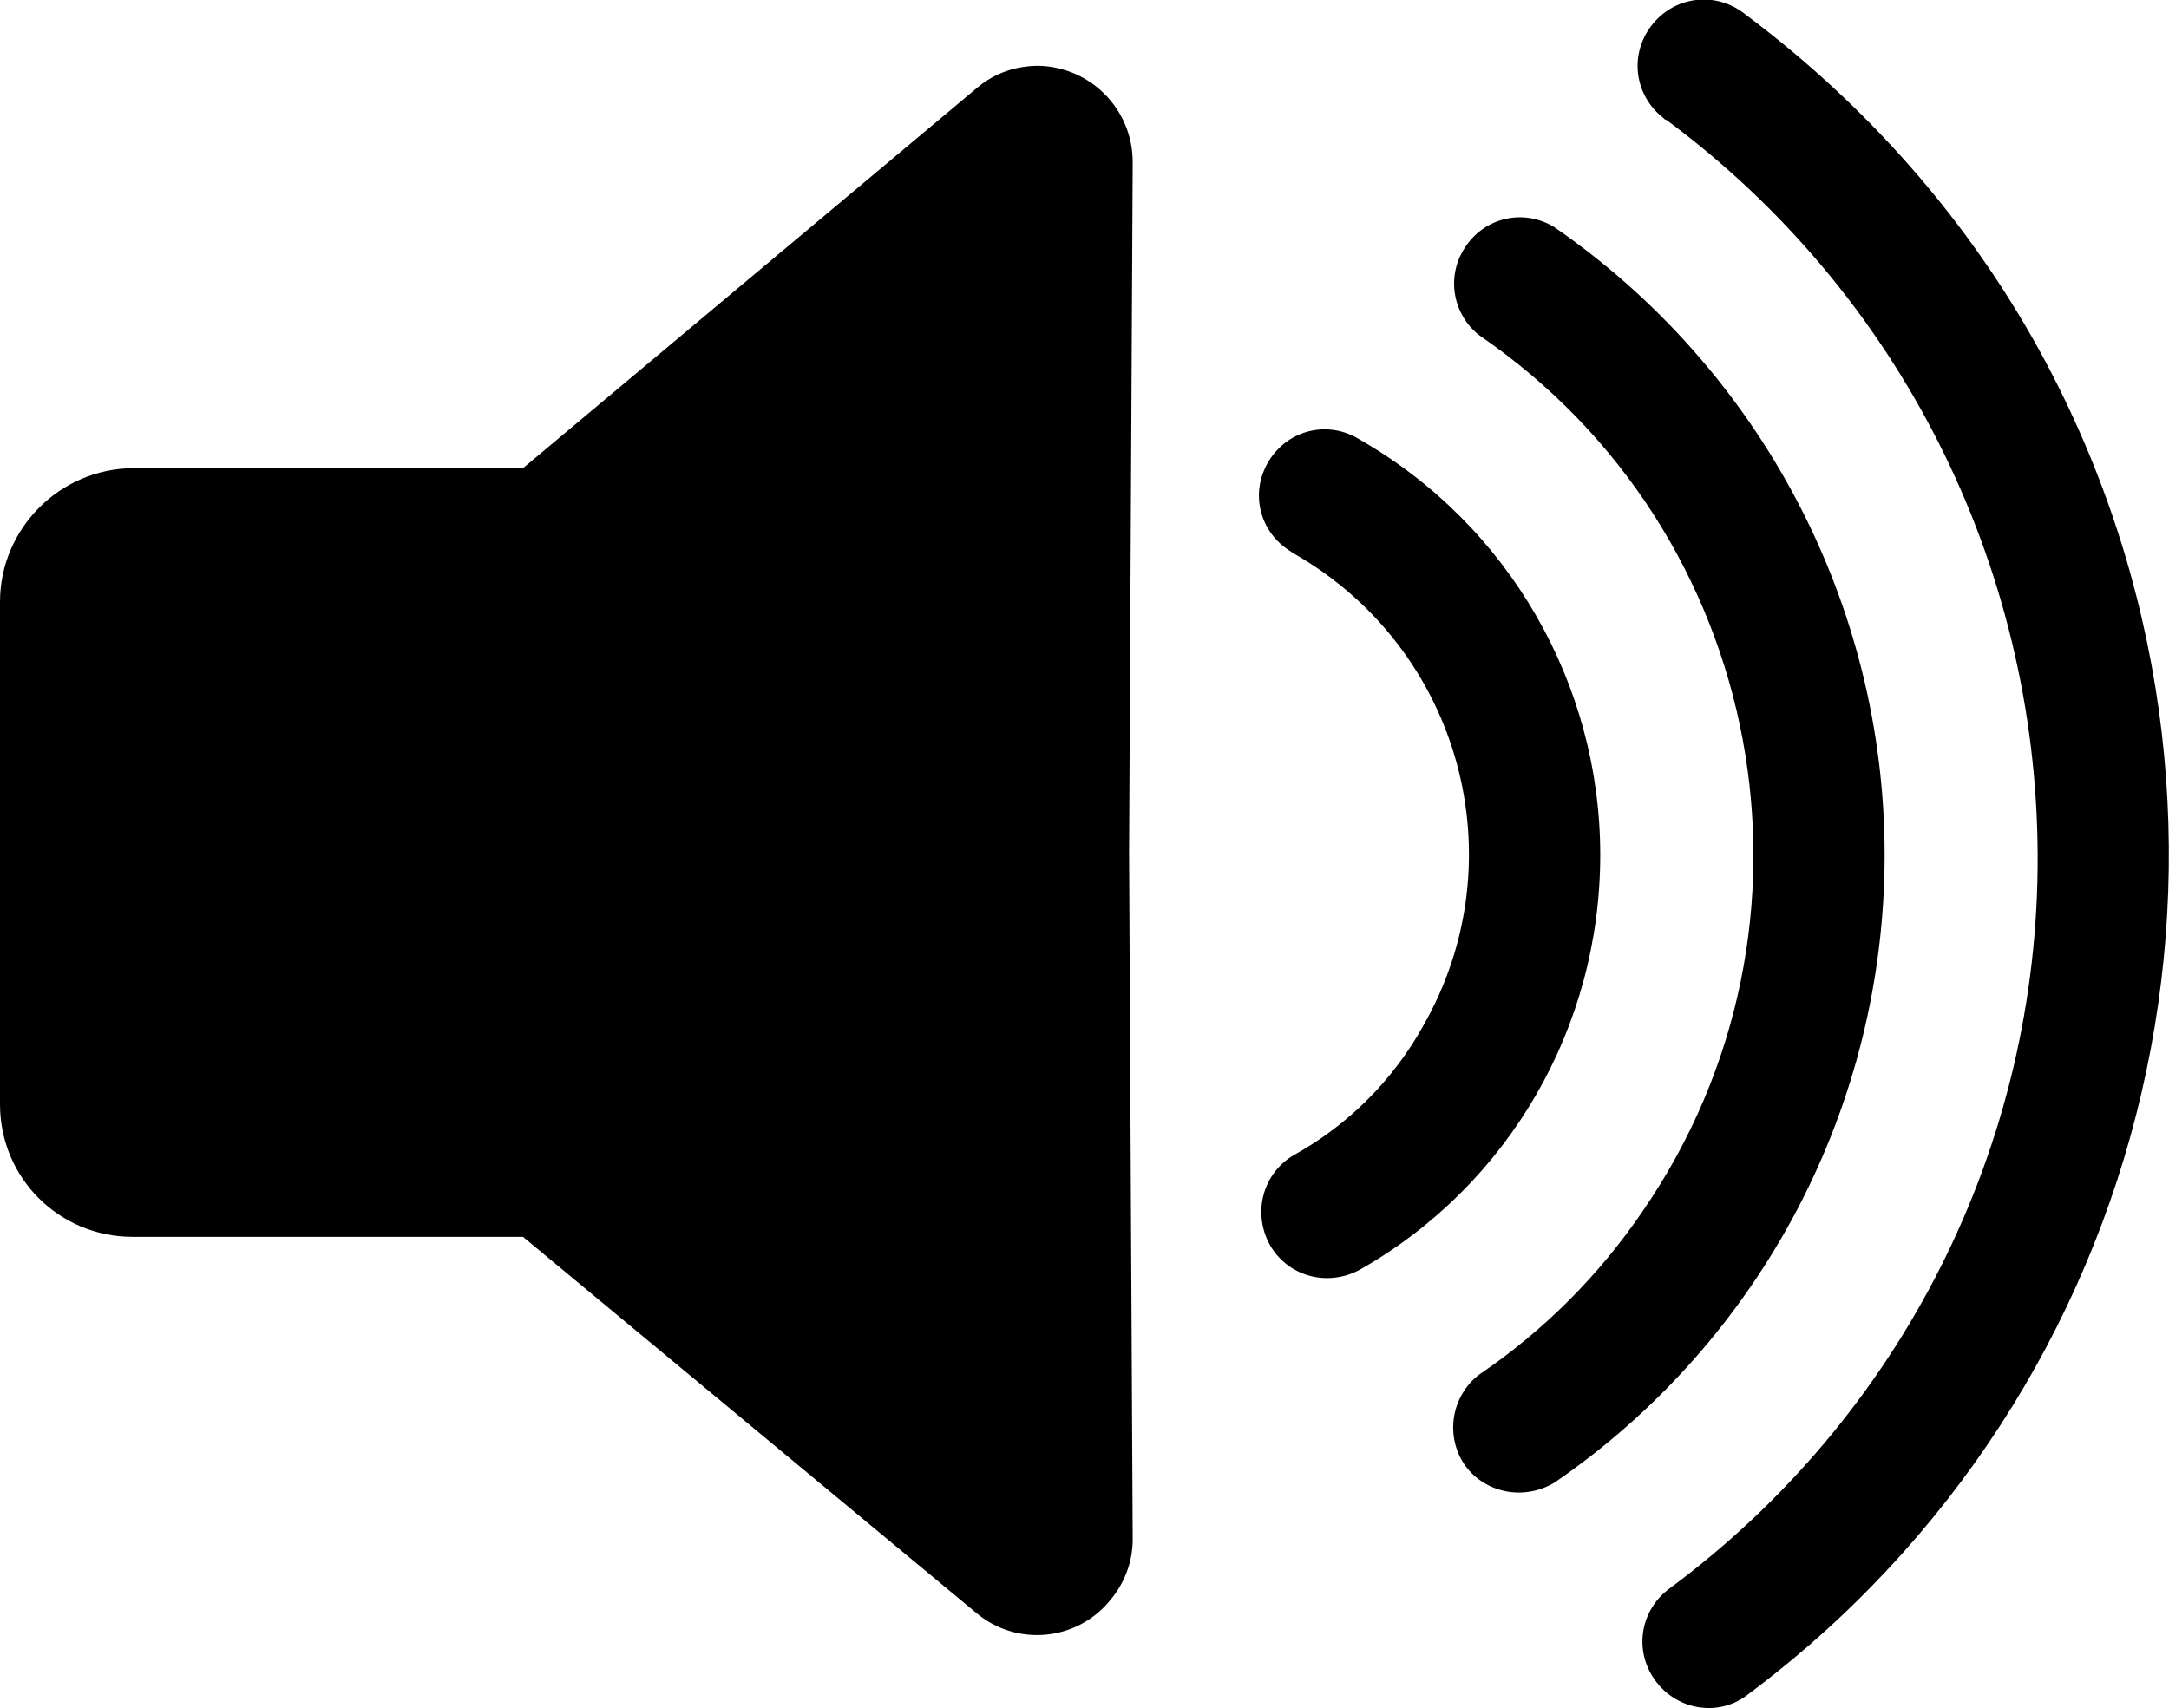
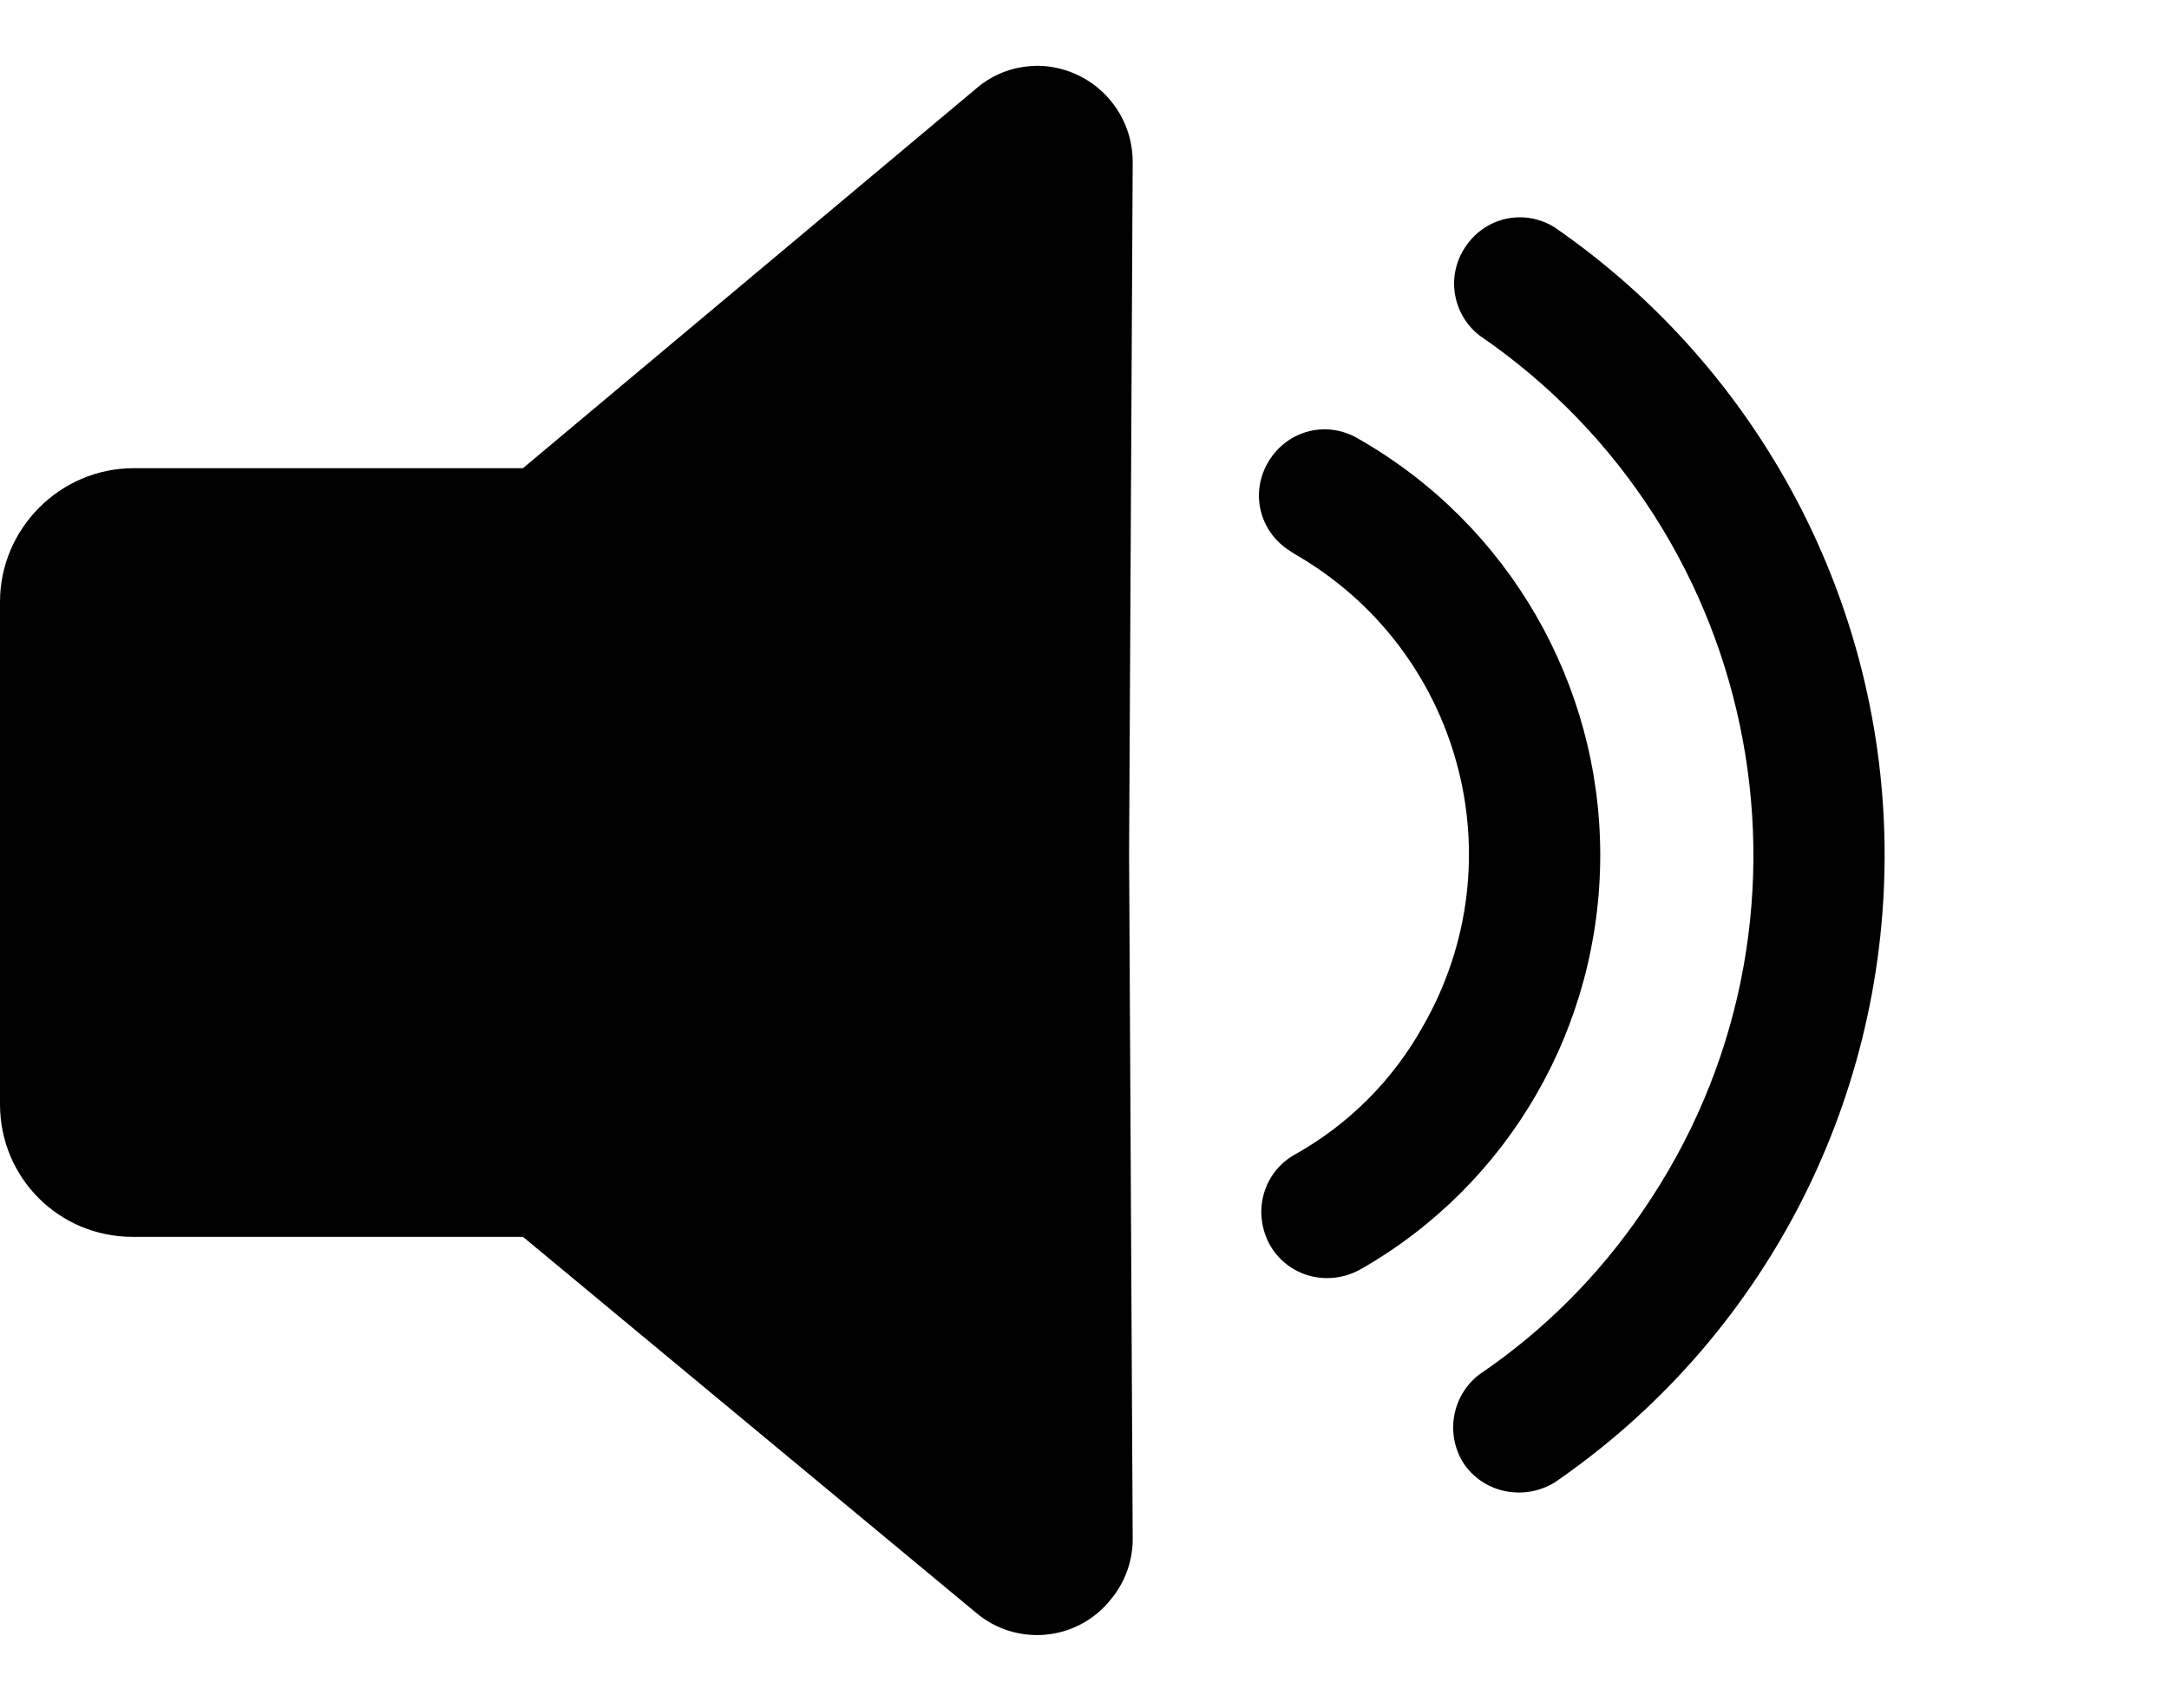
<svg xmlns="http://www.w3.org/2000/svg" version="1.1" id="Layer_1" x="0px" y="0px" width="18px" height="14.18px" viewBox="0 0 18 14.18" enable-background="new 0 0 18 14.18" xml:space="preserve">
  <g id="Group_1" transform="translate(-664 -551.124)">
    <path id="Path_6" fill="#000" d="M673.4,552.47c0-0.44-0.35-0.79-0.78-0.8c-0.19,0-0.37,0.06-0.52,0.19l-3.76,3.15h-3.23   c-0.61,0-1.11,0.5-1.11,1.11v4.17c0,0.61,0.49,1.1,1.1,1.1c0,0,0.01,0,0.01,0h3.23l3.76,3.12c0.33,0.28,0.83,0.24,1.11-0.1   c0.12-0.14,0.19-0.32,0.19-0.51l-0.03-5.69L673.4,552.47z" />
    <path id="Path_7" fill="#000" d="M679.64,558.22c0-2.08-1.03-4.03-2.74-5.21c-0.26-0.16-0.59-0.08-0.75,0.18   c-0.15,0.24-0.09,0.55,0.13,0.72c2.38,1.63,2.99,4.89,1.35,7.27c-0.36,0.53-0.82,0.99-1.35,1.35c-0.24,0.18-0.29,0.52-0.12,0.76   c0.17,0.23,0.49,0.29,0.74,0.14C678.62,562.25,679.64,560.3,679.64,558.22z" />
-     <path id="Path_8" fill="#000" d="M681.04,554.25c-0.61-1.19-1.49-2.21-2.56-3.01c-0.24-0.19-0.58-0.15-0.77,0.09   s-0.15,0.58,0.09,0.77c0.01,0.01,0.02,0.02,0.03,0.02c1.93,1.43,3.07,3.69,3.08,6.1c0.01,2.41-1.13,4.67-3.07,6.1   c-0.24,0.19-0.28,0.53-0.09,0.77c0.18,0.23,0.51,0.28,0.74,0.11C681.9,562.67,682.98,558.04,681.04,554.25L681.04,554.25z" />
    <path id="Path_9" fill="#000" d="M677.28,558.22c0-1.42-0.76-2.74-2-3.45c-0.26-0.16-0.59-0.08-0.75,0.18   c-0.16,0.26-0.08,0.59,0.18,0.75c0.01,0.01,0.02,0.01,0.03,0.02c1.38,0.79,1.86,2.54,1.07,3.92c-0.25,0.45-0.62,0.82-1.07,1.07   c-0.26,0.15-0.35,0.48-0.2,0.75c0.15,0.26,0.48,0.35,0.75,0.2C676.52,560.96,677.28,559.65,677.28,558.22z" />
  </g>
</svg>